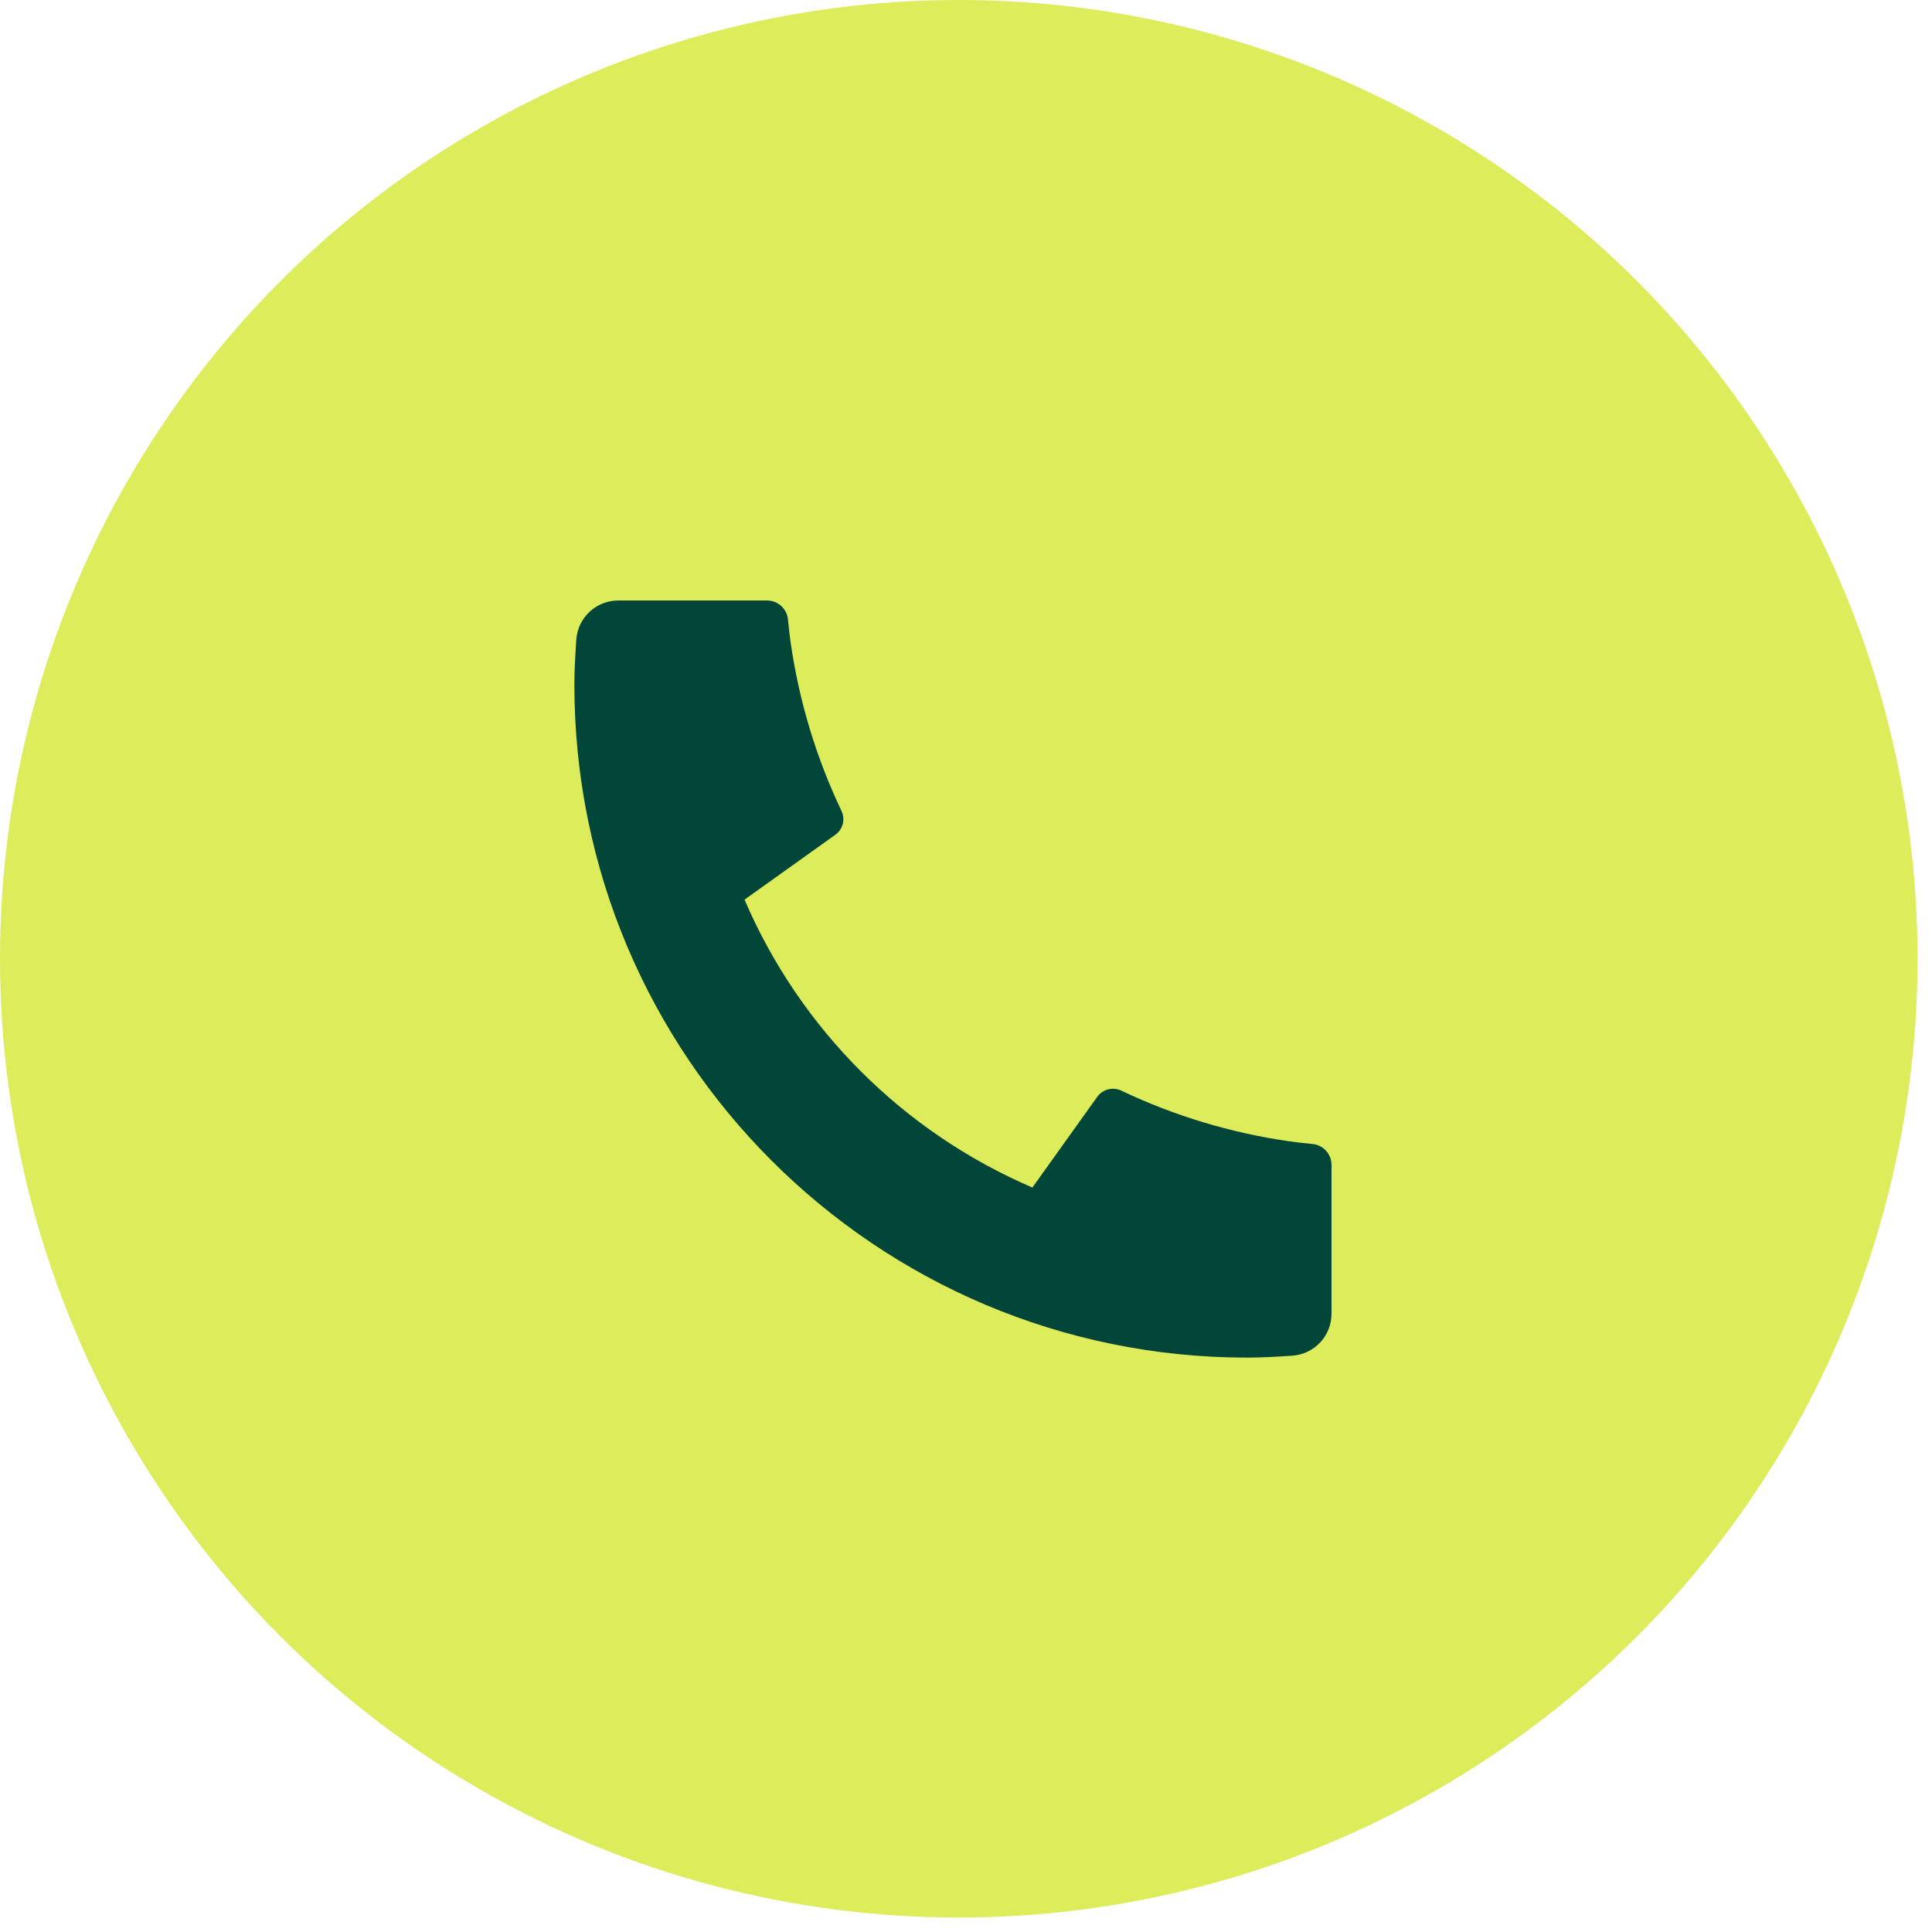
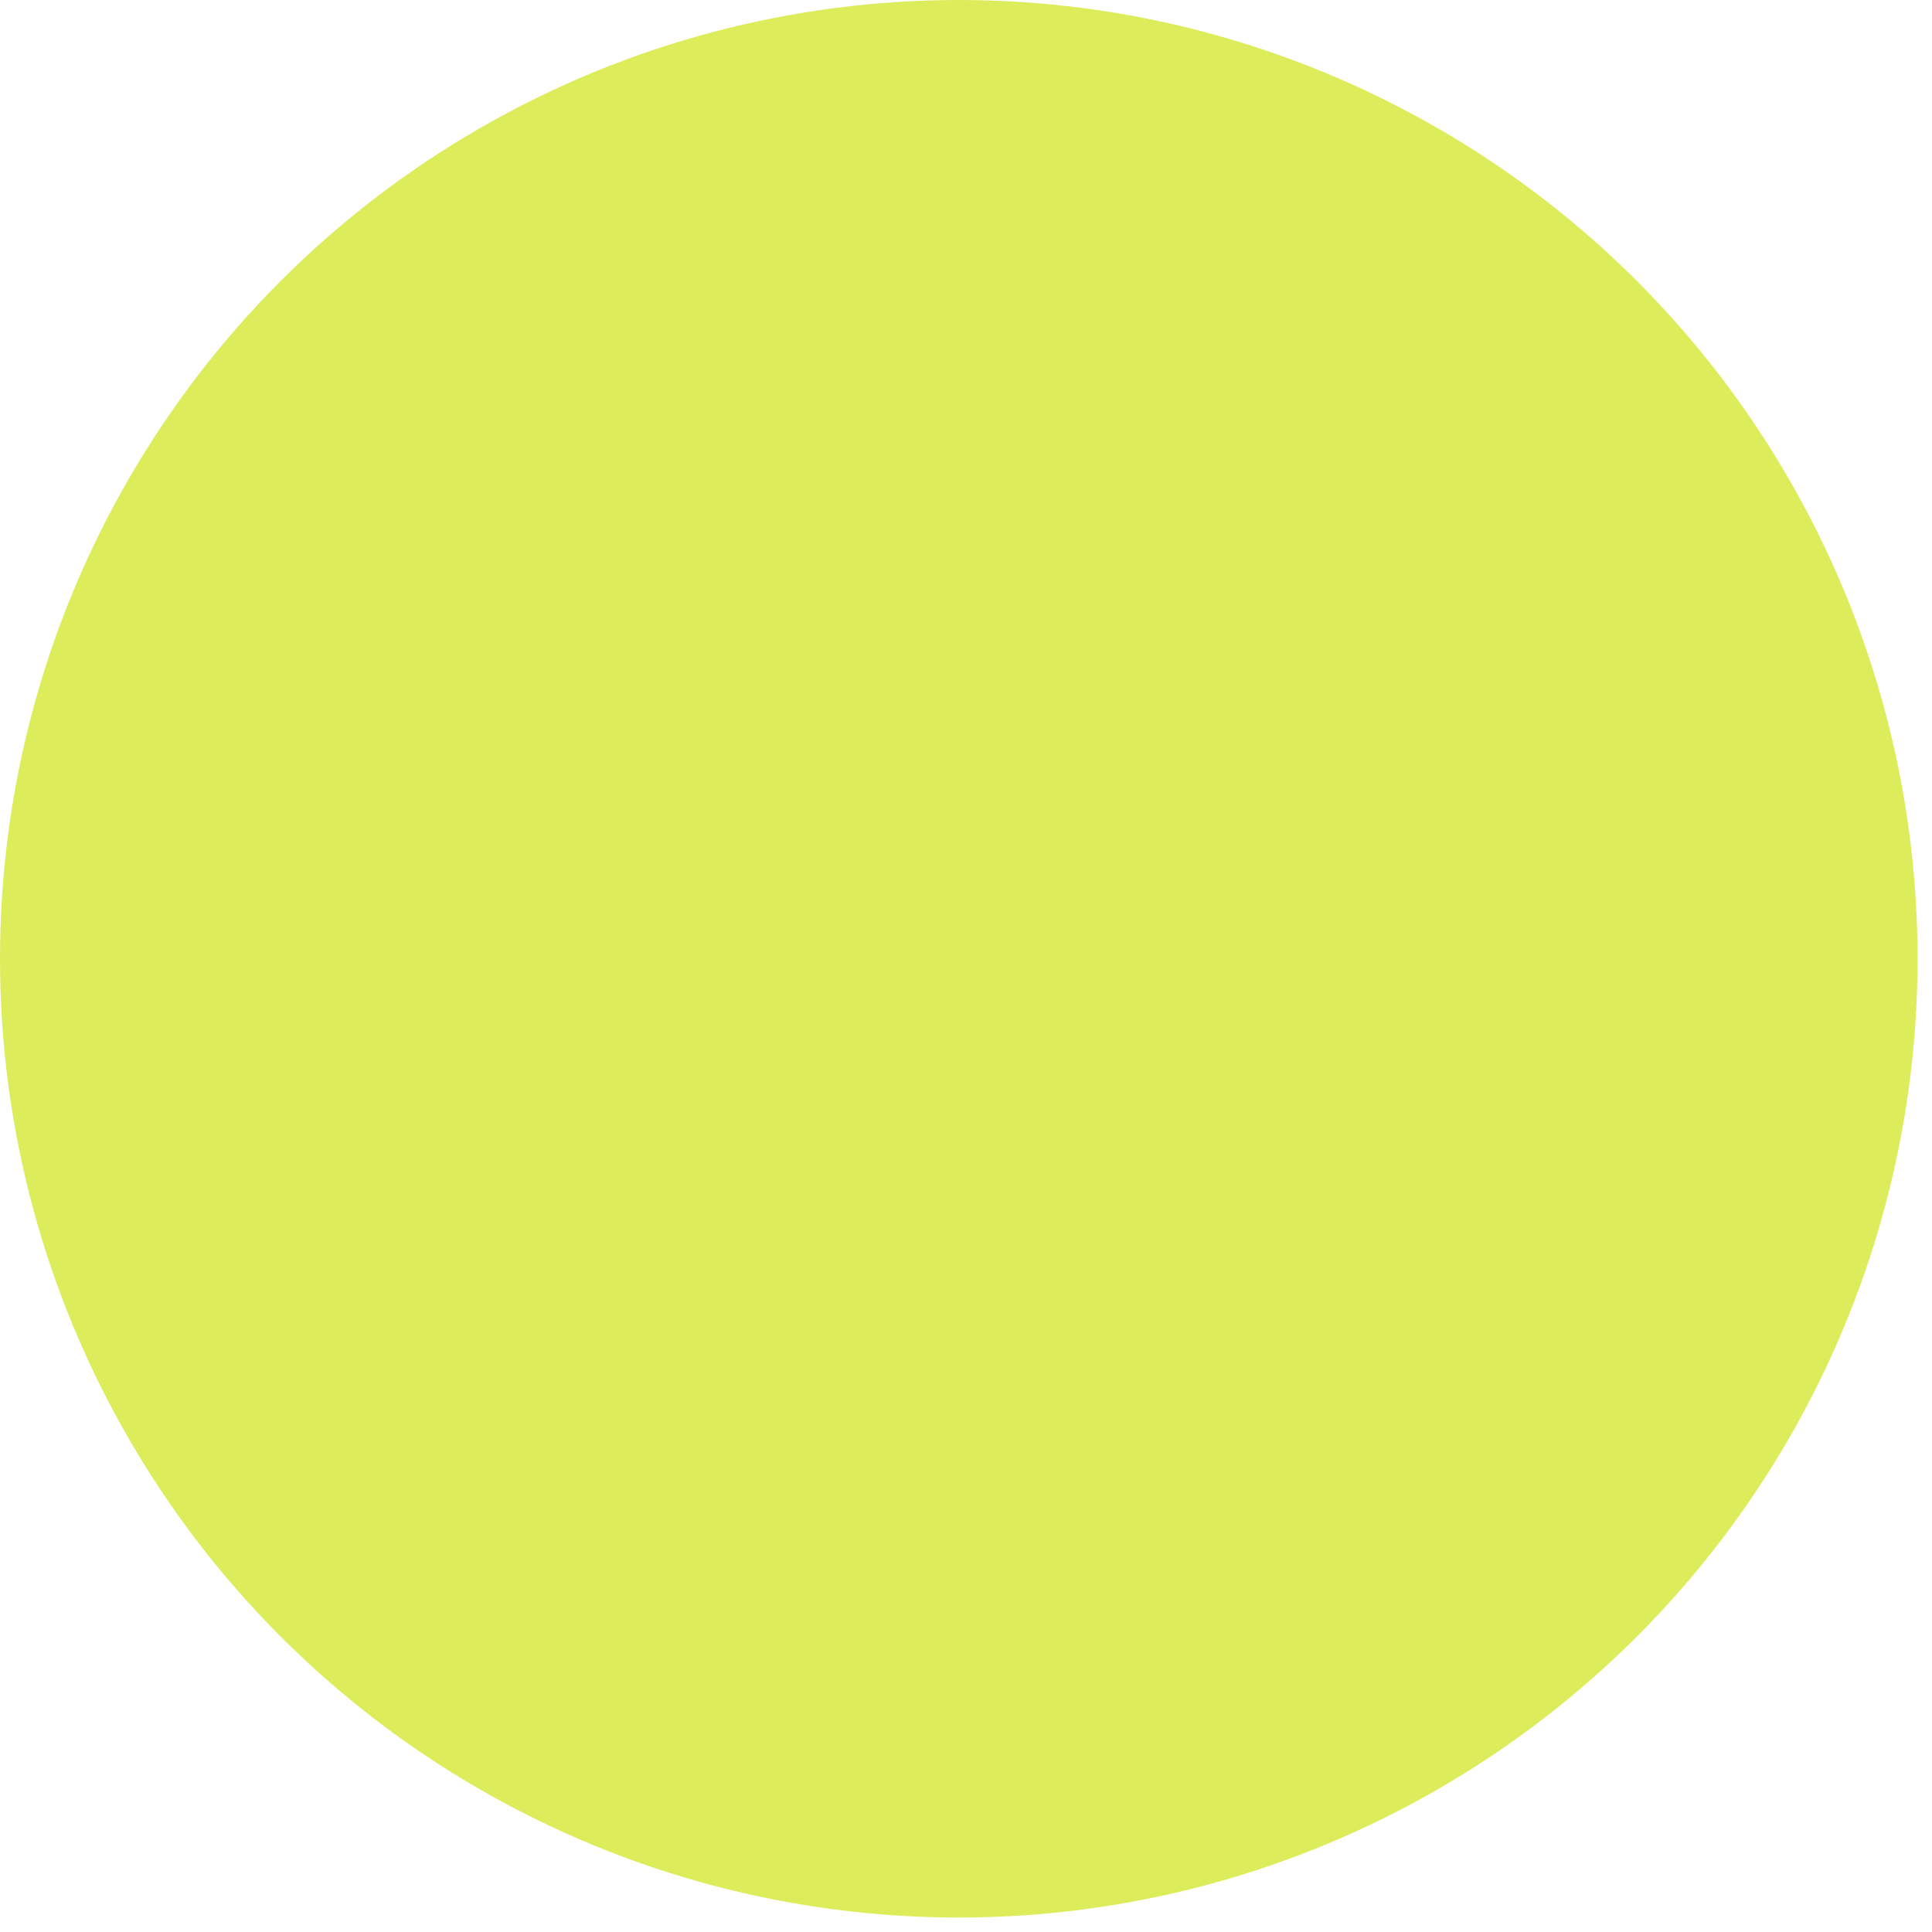
<svg xmlns="http://www.w3.org/2000/svg" width="74" height="74" viewBox="0 0 74 74" fill="none">
  <circle cx="36.723" cy="36.723" r="36.723" fill="#DDEC5A" />
-   <path d="M51 44.621V50.318C51 50.726 50.846 51.119 50.568 51.417C50.289 51.715 49.909 51.897 49.502 51.926C48.798 51.975 48.224 52 47.778 52C33.54 52 22 40.46 22 26.222C22 25.778 22.025 25.203 22.074 24.498C22.103 24.091 22.285 23.71 22.583 23.432C22.881 23.154 23.274 23 23.682 23H29.379C29.579 23 29.771 23.074 29.92 23.208C30.068 23.342 30.161 23.526 30.181 23.725C30.218 24.095 30.252 24.391 30.284 24.614C30.605 26.849 31.261 29.022 32.231 31.06C32.384 31.383 32.284 31.768 31.994 31.974L28.517 34.458C30.643 39.411 34.59 43.358 39.543 45.485L42.025 42.014C42.126 41.872 42.273 41.77 42.442 41.726C42.611 41.682 42.79 41.699 42.948 41.774C44.986 42.742 47.158 43.397 49.392 43.716C49.615 43.748 49.911 43.782 50.278 43.819C50.477 43.839 50.661 43.932 50.794 44.081C50.928 44.229 51 44.422 51 44.621Z" fill="#024639" />
</svg>